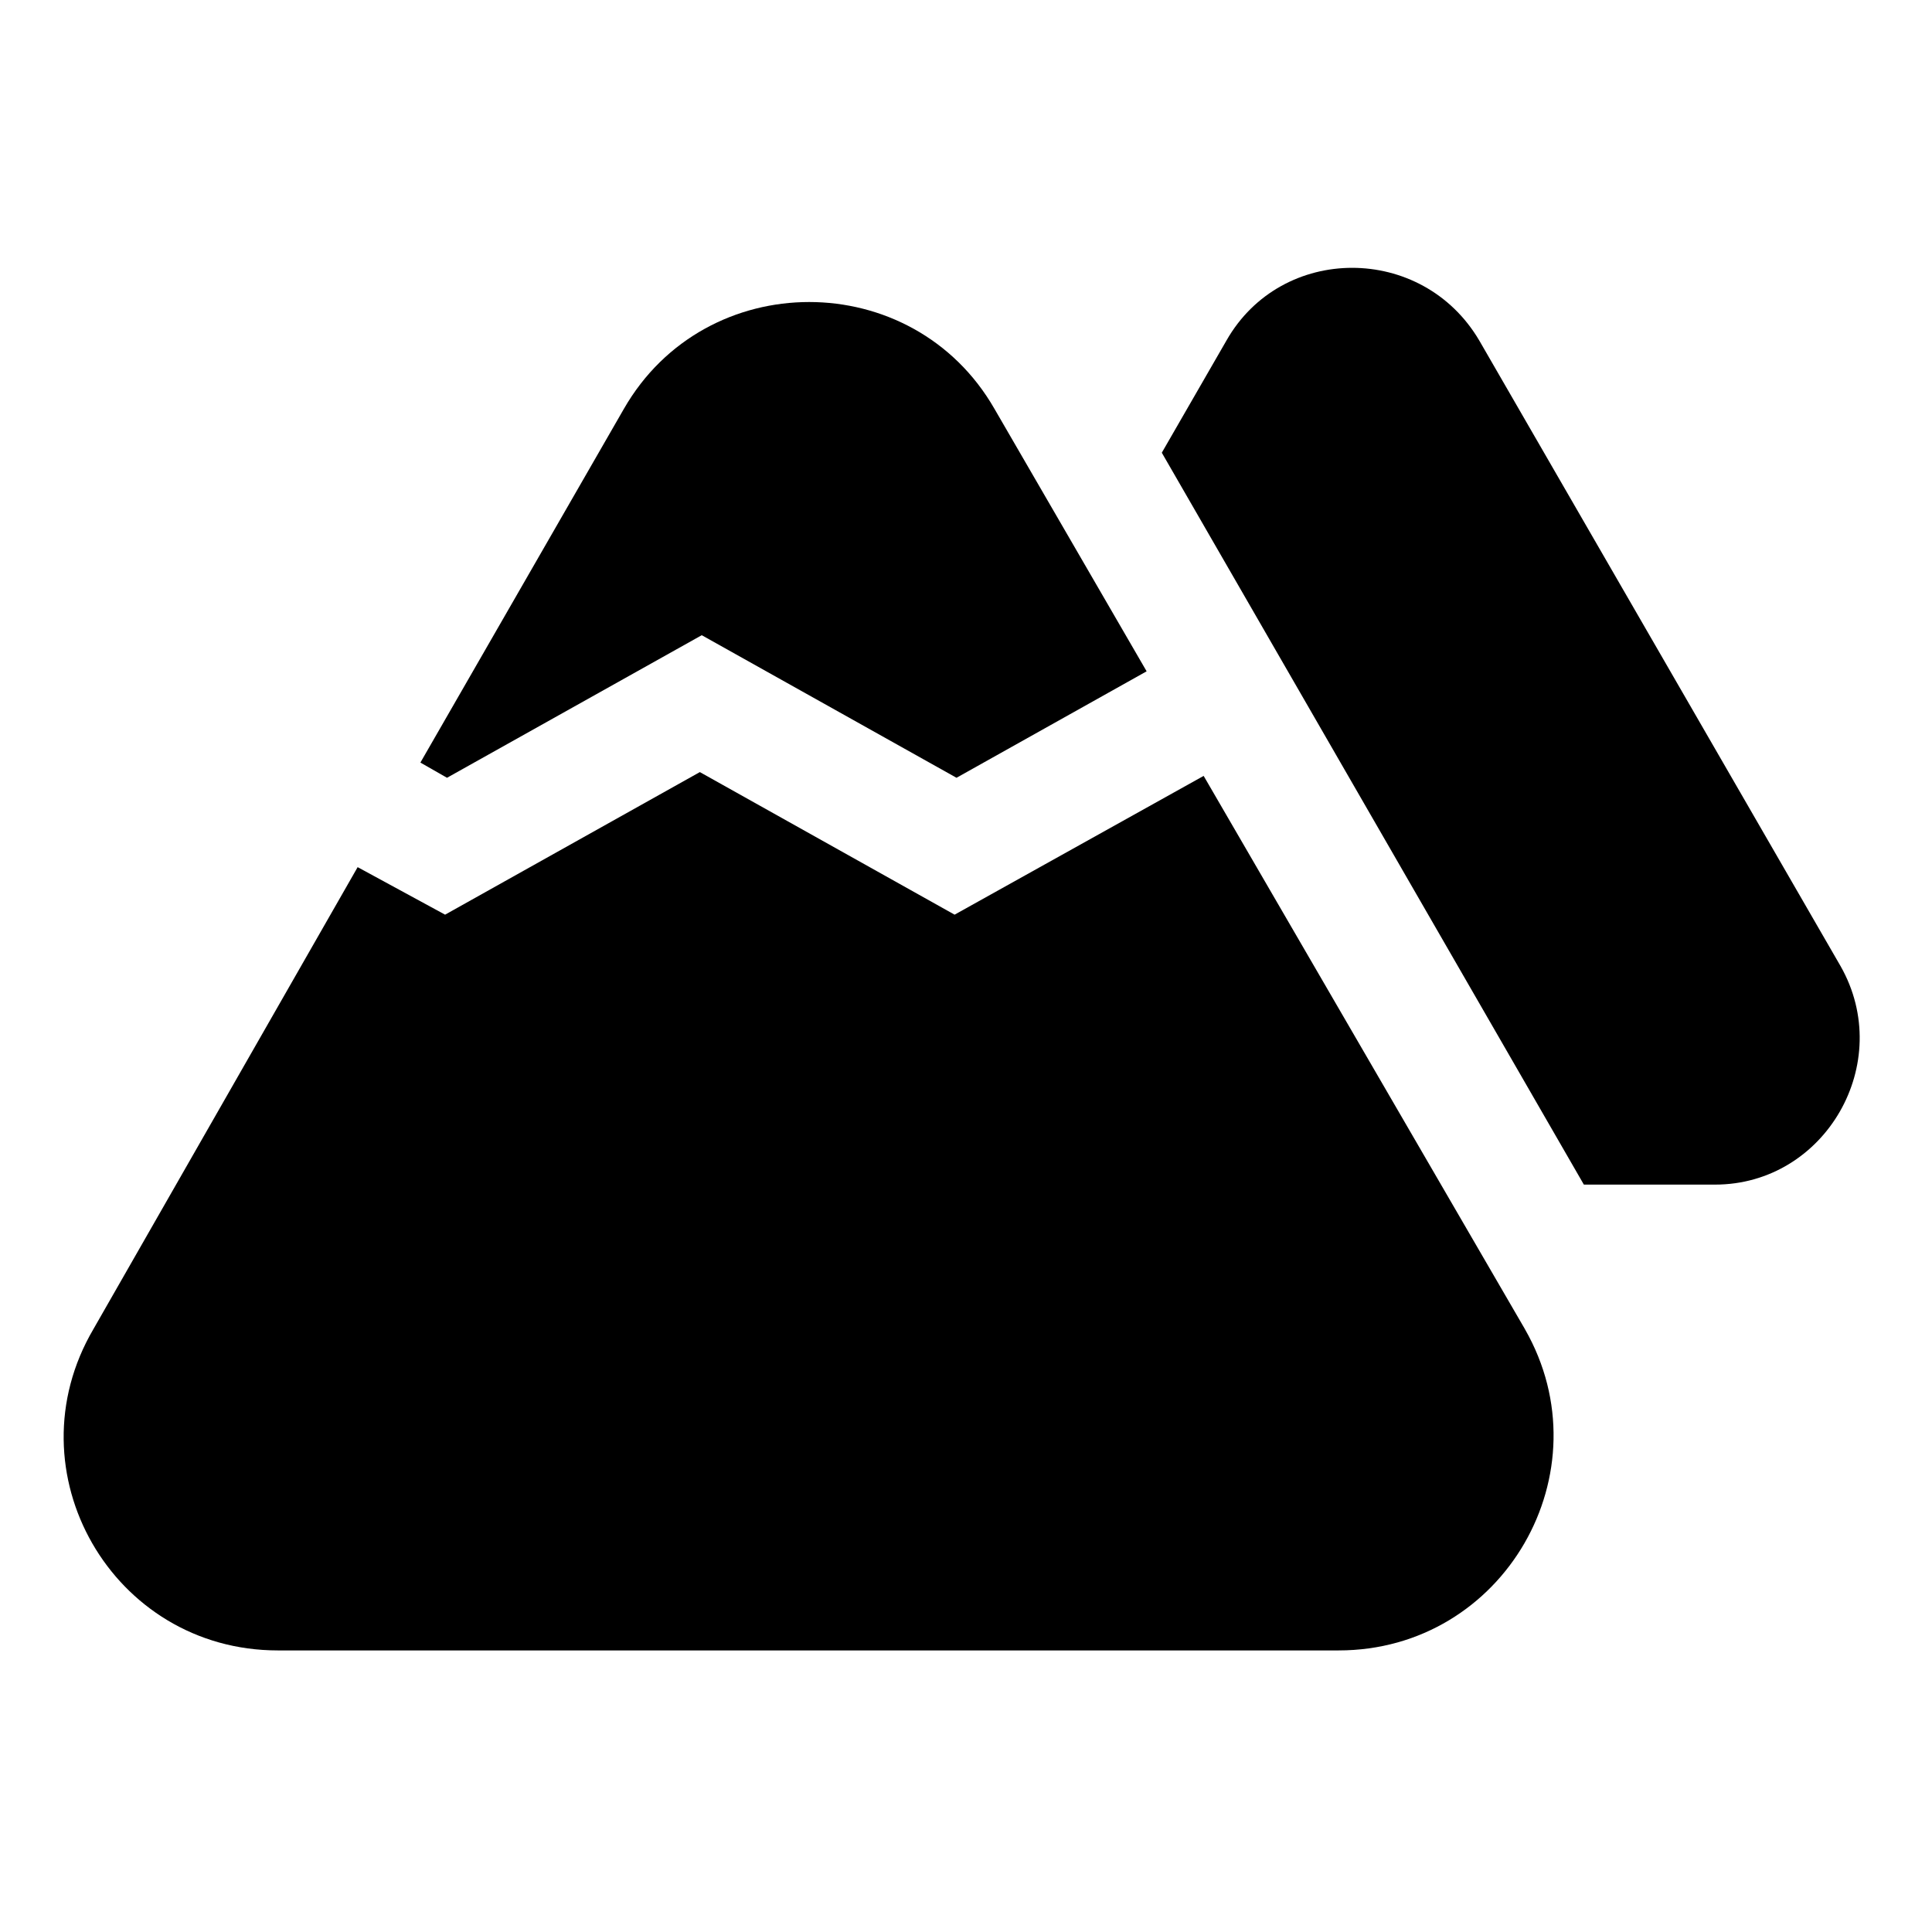
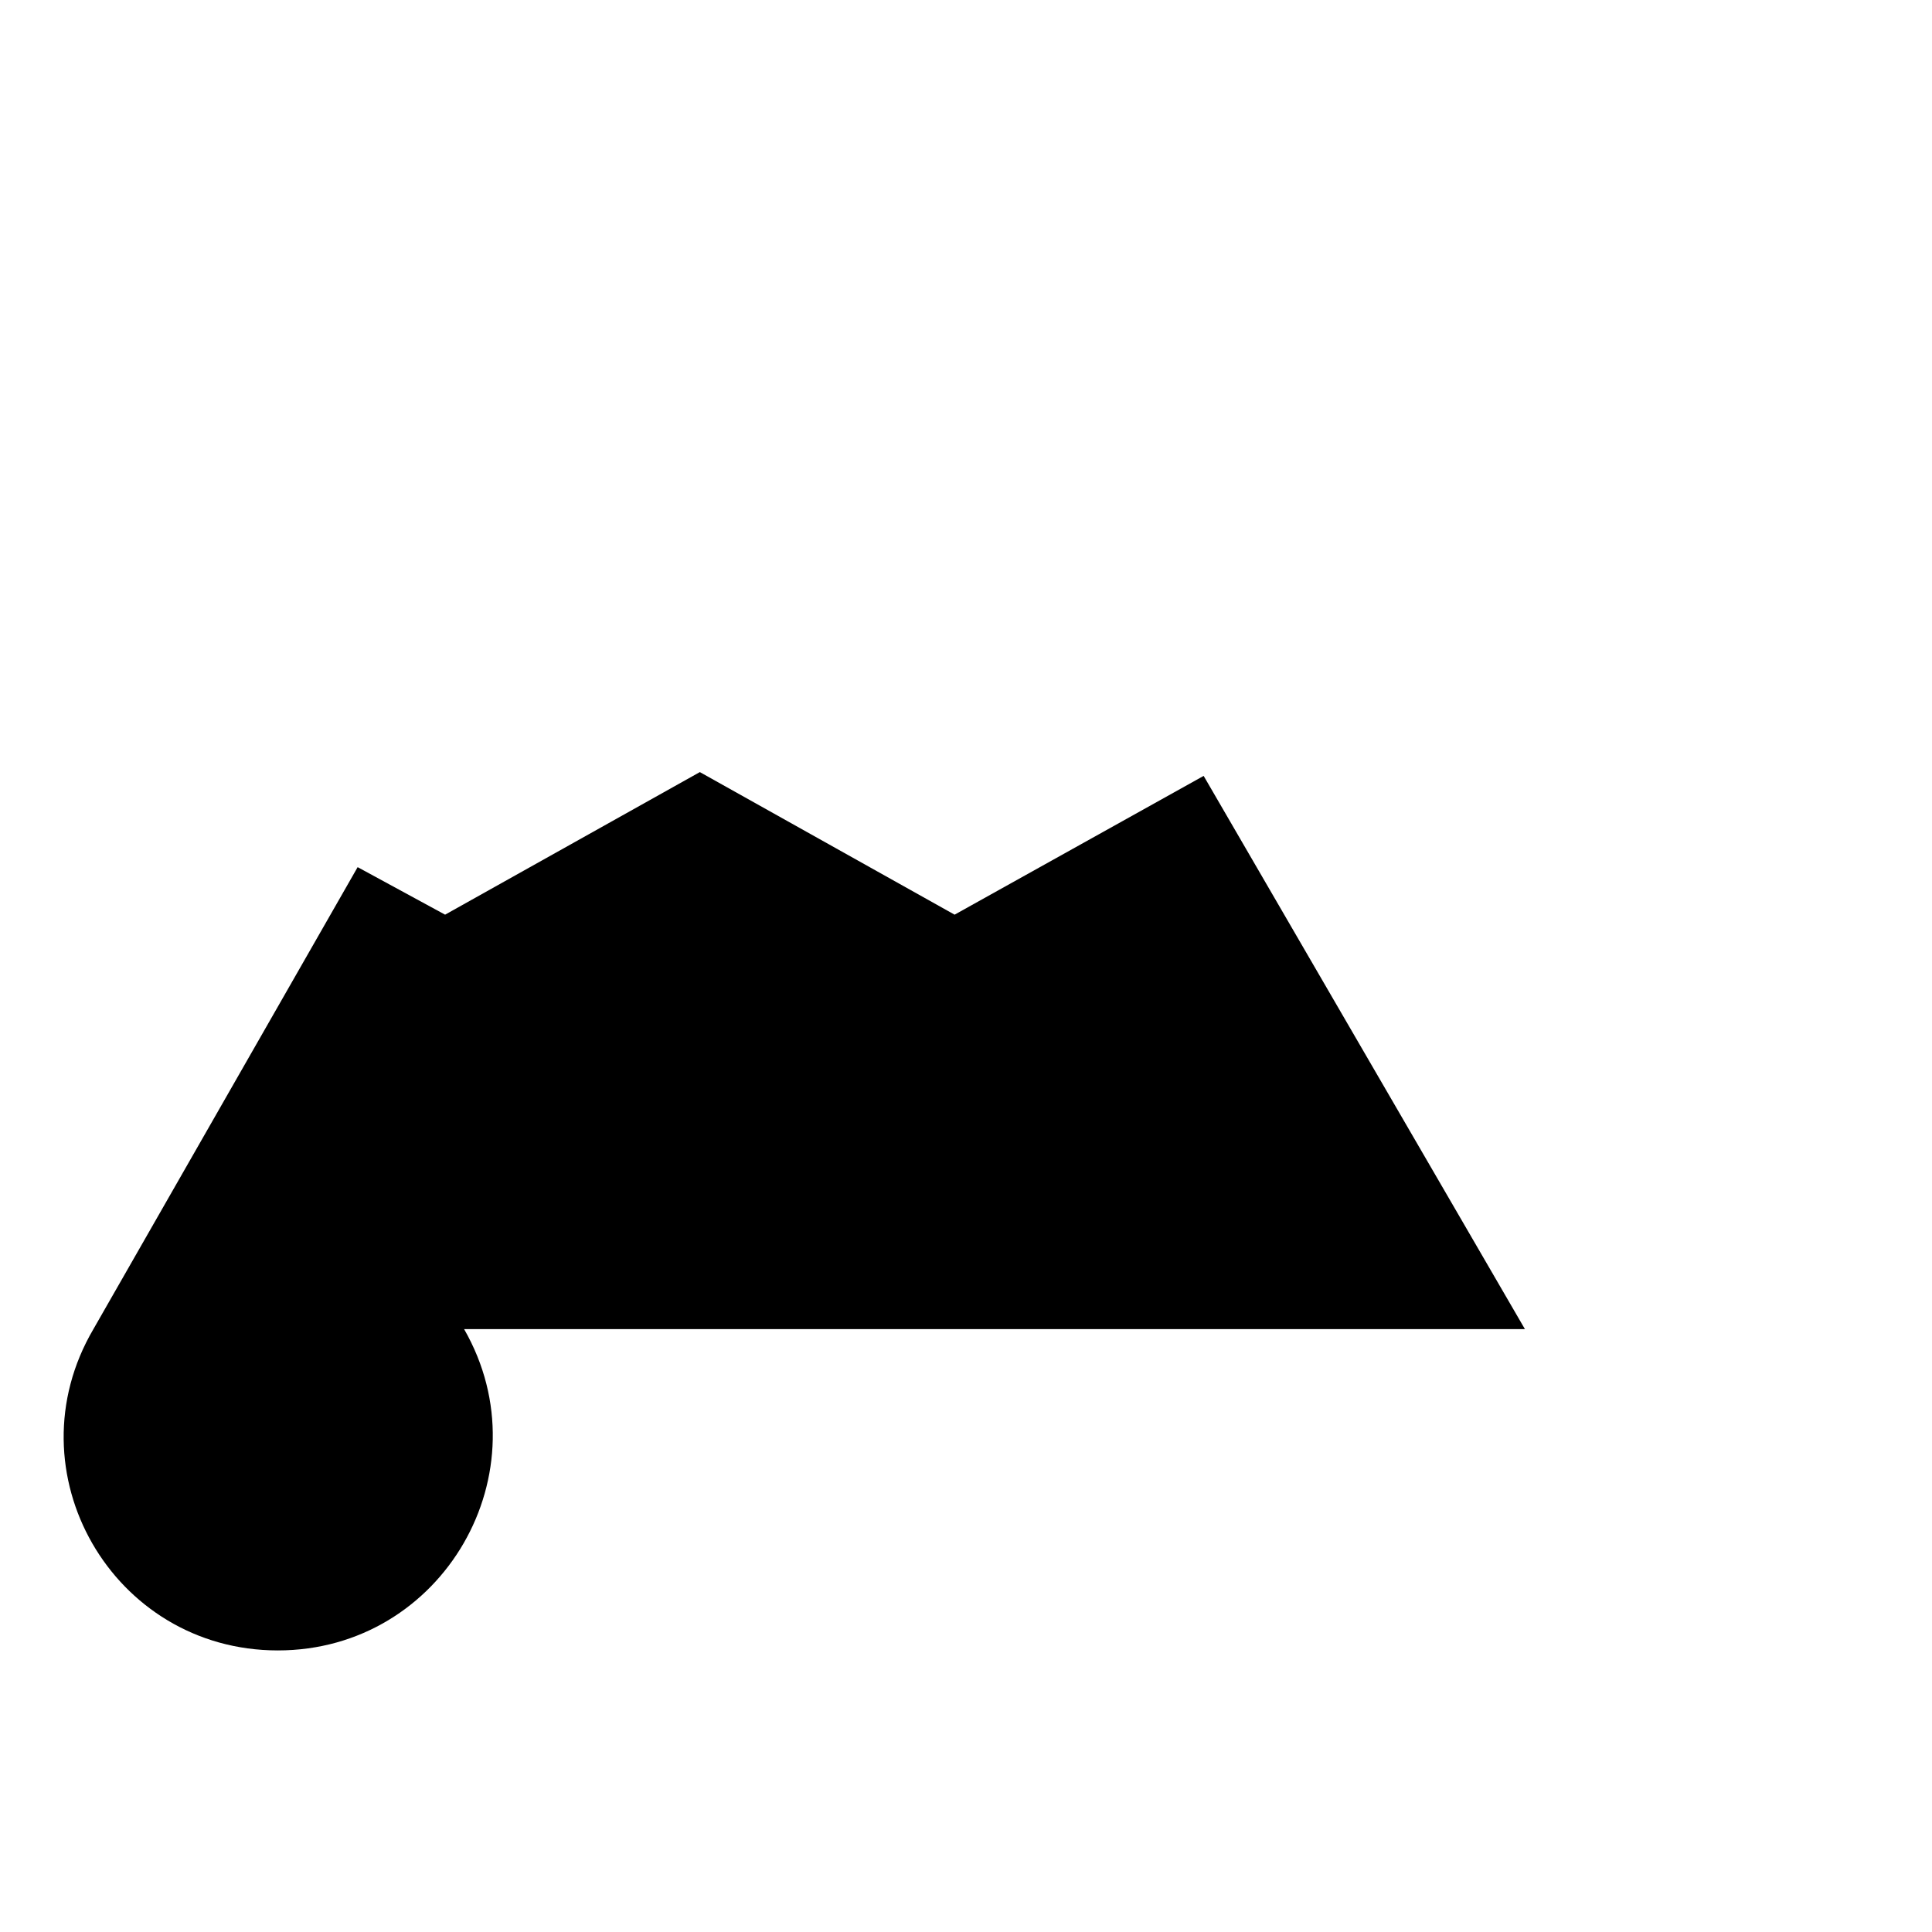
<svg xmlns="http://www.w3.org/2000/svg" fill="#000000" width="800px" height="800px" version="1.1" viewBox="144 144 512 512">
  <g>
-     <path d="m631.75 400-95.723-165.75c-15.113-25.695-52.395-25.695-67.008 0l-17.129 29.723 111.85 193.96h34.762c29.219 0.004 47.863-32.242 33.25-57.934z" />
-     <path d="m262.46 350.12 67.512-37.785 67.512 37.785 50.383-28.215-40.305-69.527c-21.664-37.785-76.578-37.785-98.242 0l-53.91 93.711z" />
-     <path d="m548.12 496.23-85.141-146.61-66 36.777-67.512-37.785-67.512 37.785-23.176-12.594-70.027 122.43c-22.168 37.785 5.039 85.145 48.871 85.145h281.12c43.832 0 71.035-47.359 49.371-85.145z" />
+     <path d="m548.12 496.23-85.141-146.61-66 36.777-67.512-37.785-67.512 37.785-23.176-12.594-70.027 122.43c-22.168 37.785 5.039 85.145 48.871 85.145c43.832 0 71.035-47.359 49.371-85.145z" />
  </g>
</svg>